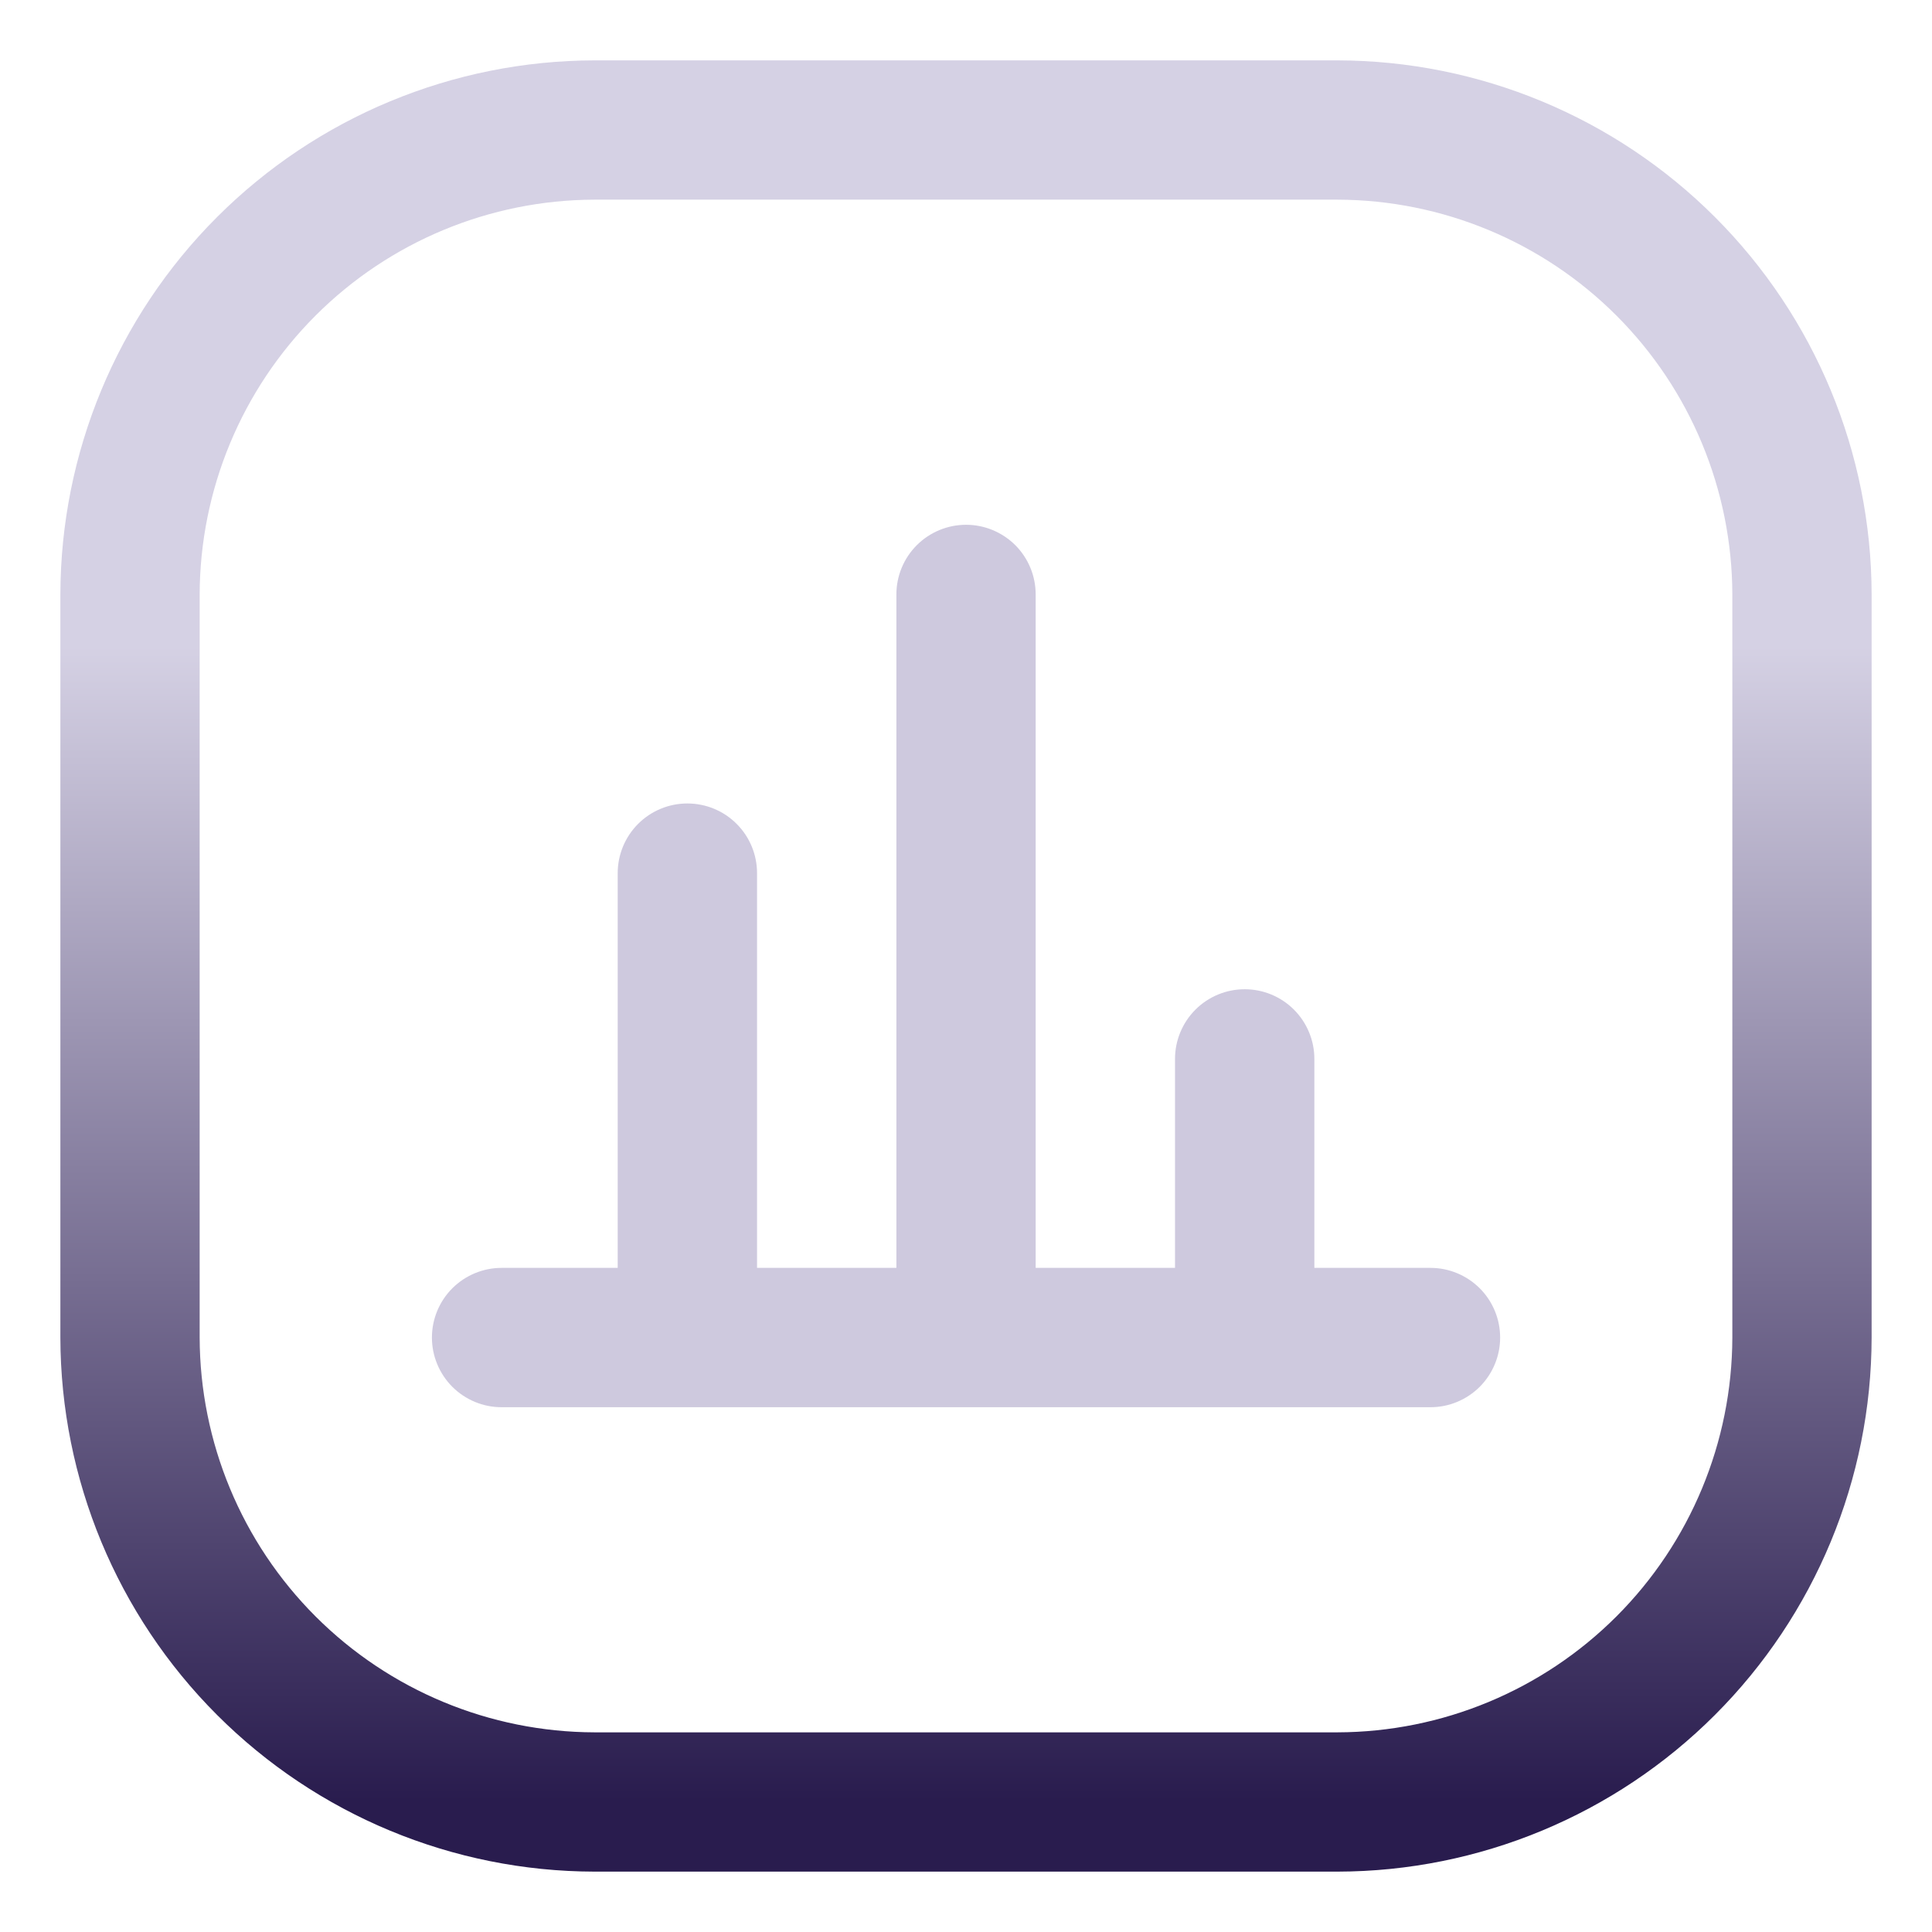
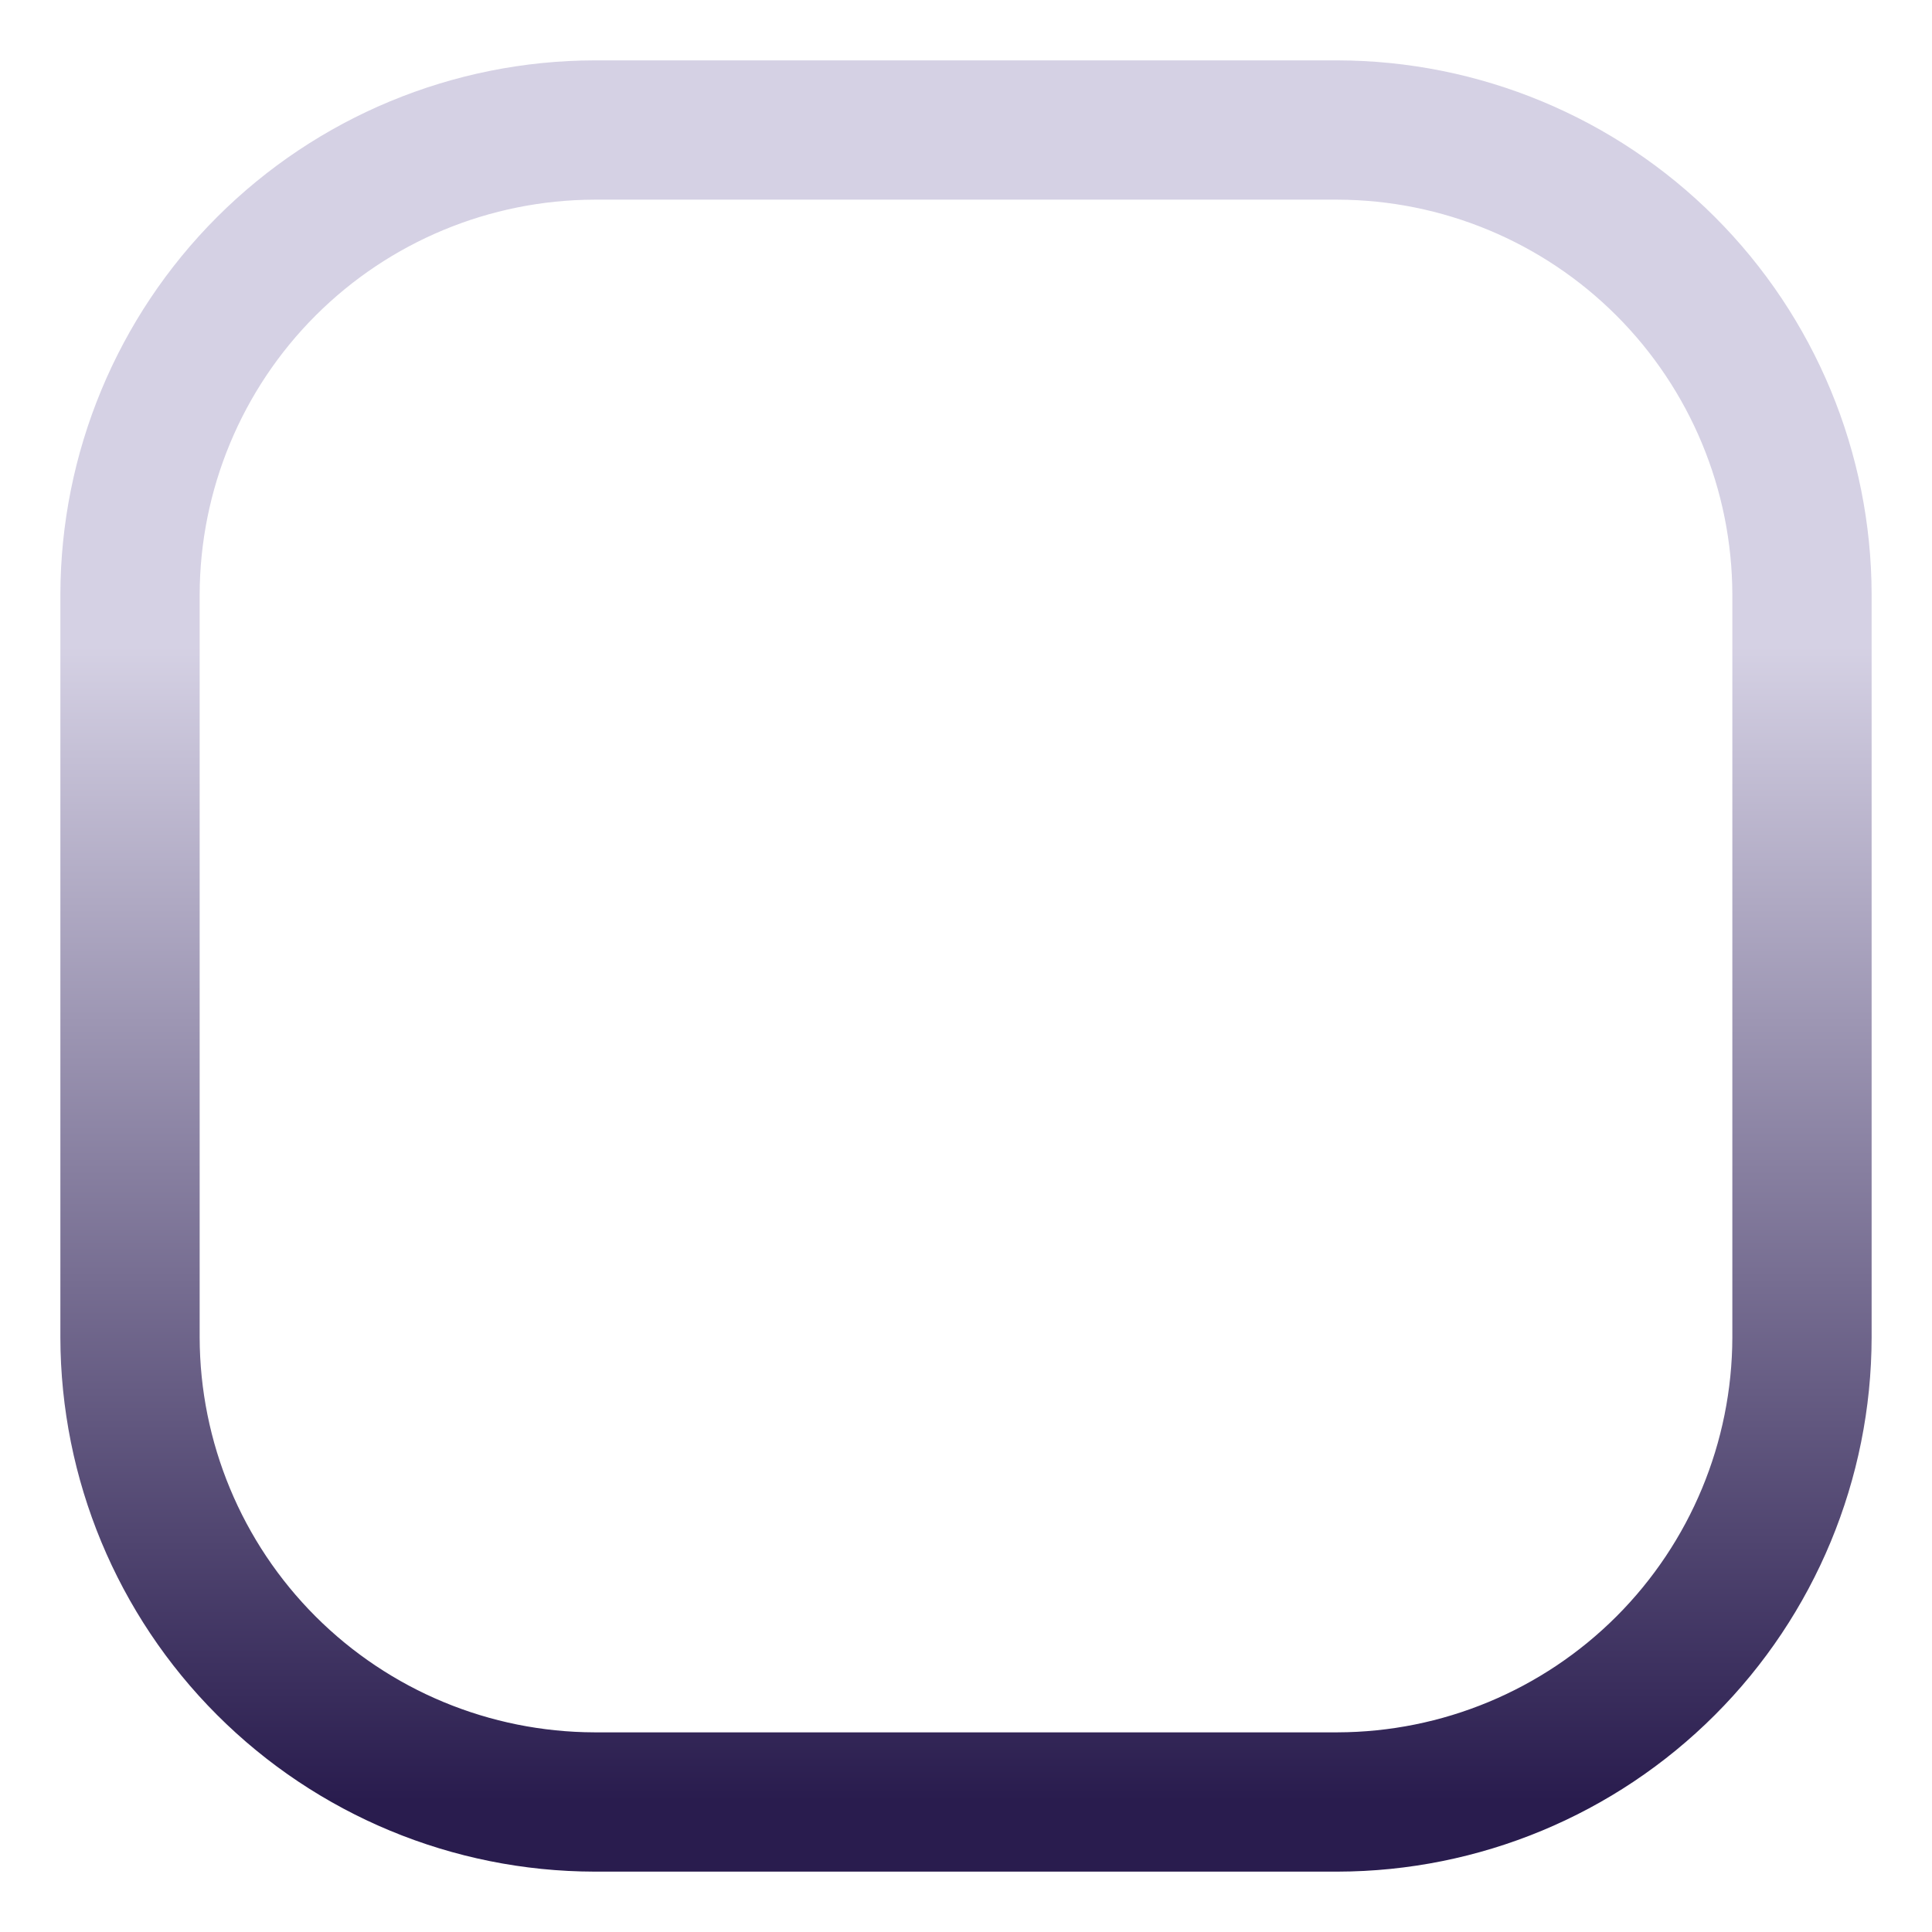
<svg xmlns="http://www.w3.org/2000/svg" width="32" height="32" viewBox="0 0 32 32" fill="none">
  <path d="M29.462 22.156V22.154L29.462 9.846L29.462 9.844C29.457 7.908 28.686 6.052 27.317 4.683C25.948 3.314 24.092 2.543 22.156 2.538H22.154L9.846 2.538L9.844 2.538C7.908 2.543 6.052 3.314 4.683 4.683C3.314 6.052 2.543 7.908 2.538 9.844V9.846L2.538 22.154L2.538 22.156C2.543 24.092 3.314 25.948 4.683 27.317C6.052 28.686 7.908 29.457 9.844 29.462H9.846L22.154 29.462L22.156 29.462C24.092 29.457 25.948 28.686 27.317 27.317C28.686 25.948 29.457 24.092 29.462 22.156ZM4.139 4.139C5.653 2.625 7.706 1.773 9.847 1.769H22.153C24.294 1.773 26.347 2.625 27.861 4.139C29.375 5.653 30.227 7.705 30.231 9.846C30.231 9.847 30.231 9.847 30.231 9.847V22.152C30.231 22.153 30.231 22.153 30.231 22.154C30.227 24.294 29.375 26.347 27.861 27.861C26.347 29.375 24.294 30.227 22.154 30.231C22.153 30.231 22.153 30.231 22.152 30.231H9.847C9.847 30.231 9.847 30.231 9.846 30.231C7.705 30.227 5.653 29.375 4.139 27.861C2.625 26.347 1.773 24.294 1.769 22.153V9.847C1.773 7.706 2.625 5.653 4.139 4.139Z" fill="black" stroke="url(#paint0_linear_8856_165869)" stroke-width="1.538" />
-   <path d="M23.693 21H21.77V17.538C21.77 17.233 21.648 16.939 21.432 16.723C21.215 16.506 20.922 16.385 20.616 16.385C20.31 16.385 20.017 16.506 19.8 16.723C19.584 16.939 19.462 17.233 19.462 17.538V21H17.154V9.846C17.154 9.54 17.033 9.247 16.817 9.03C16.6 8.814 16.307 8.692 16.001 8.692C15.695 8.692 15.401 8.814 15.185 9.03C14.968 9.247 14.847 9.54 14.847 9.846V21H12.539V14.462C12.539 14.156 12.418 13.862 12.201 13.646C11.985 13.429 11.691 13.308 11.385 13.308C11.079 13.308 10.786 13.429 10.569 13.646C10.353 13.862 10.231 14.156 10.231 14.462V21H8.308C8.002 21 7.709 21.122 7.492 21.338C7.276 21.554 7.154 21.848 7.154 22.154C7.154 22.46 7.276 22.753 7.492 22.97C7.709 23.186 8.002 23.308 8.308 23.308H23.693C23.999 23.308 24.292 23.186 24.509 22.97C24.725 22.753 24.847 22.46 24.847 22.154C24.847 21.848 24.725 21.554 24.509 21.338C24.292 21.122 23.999 21 23.693 21Z" fill="#CEC9DE" />
  <defs>
    <linearGradient id="paint0_linear_8856_165869" x1="15.727" y1="-0.479" x2="15.727" y2="29.825" gradientUnits="userSpaceOnUse">
      <stop offset="0.369" stop-color="#D5D1E4" />
      <stop offset="1" stop-color="#291C4E" />
    </linearGradient>
  </defs>
</svg>